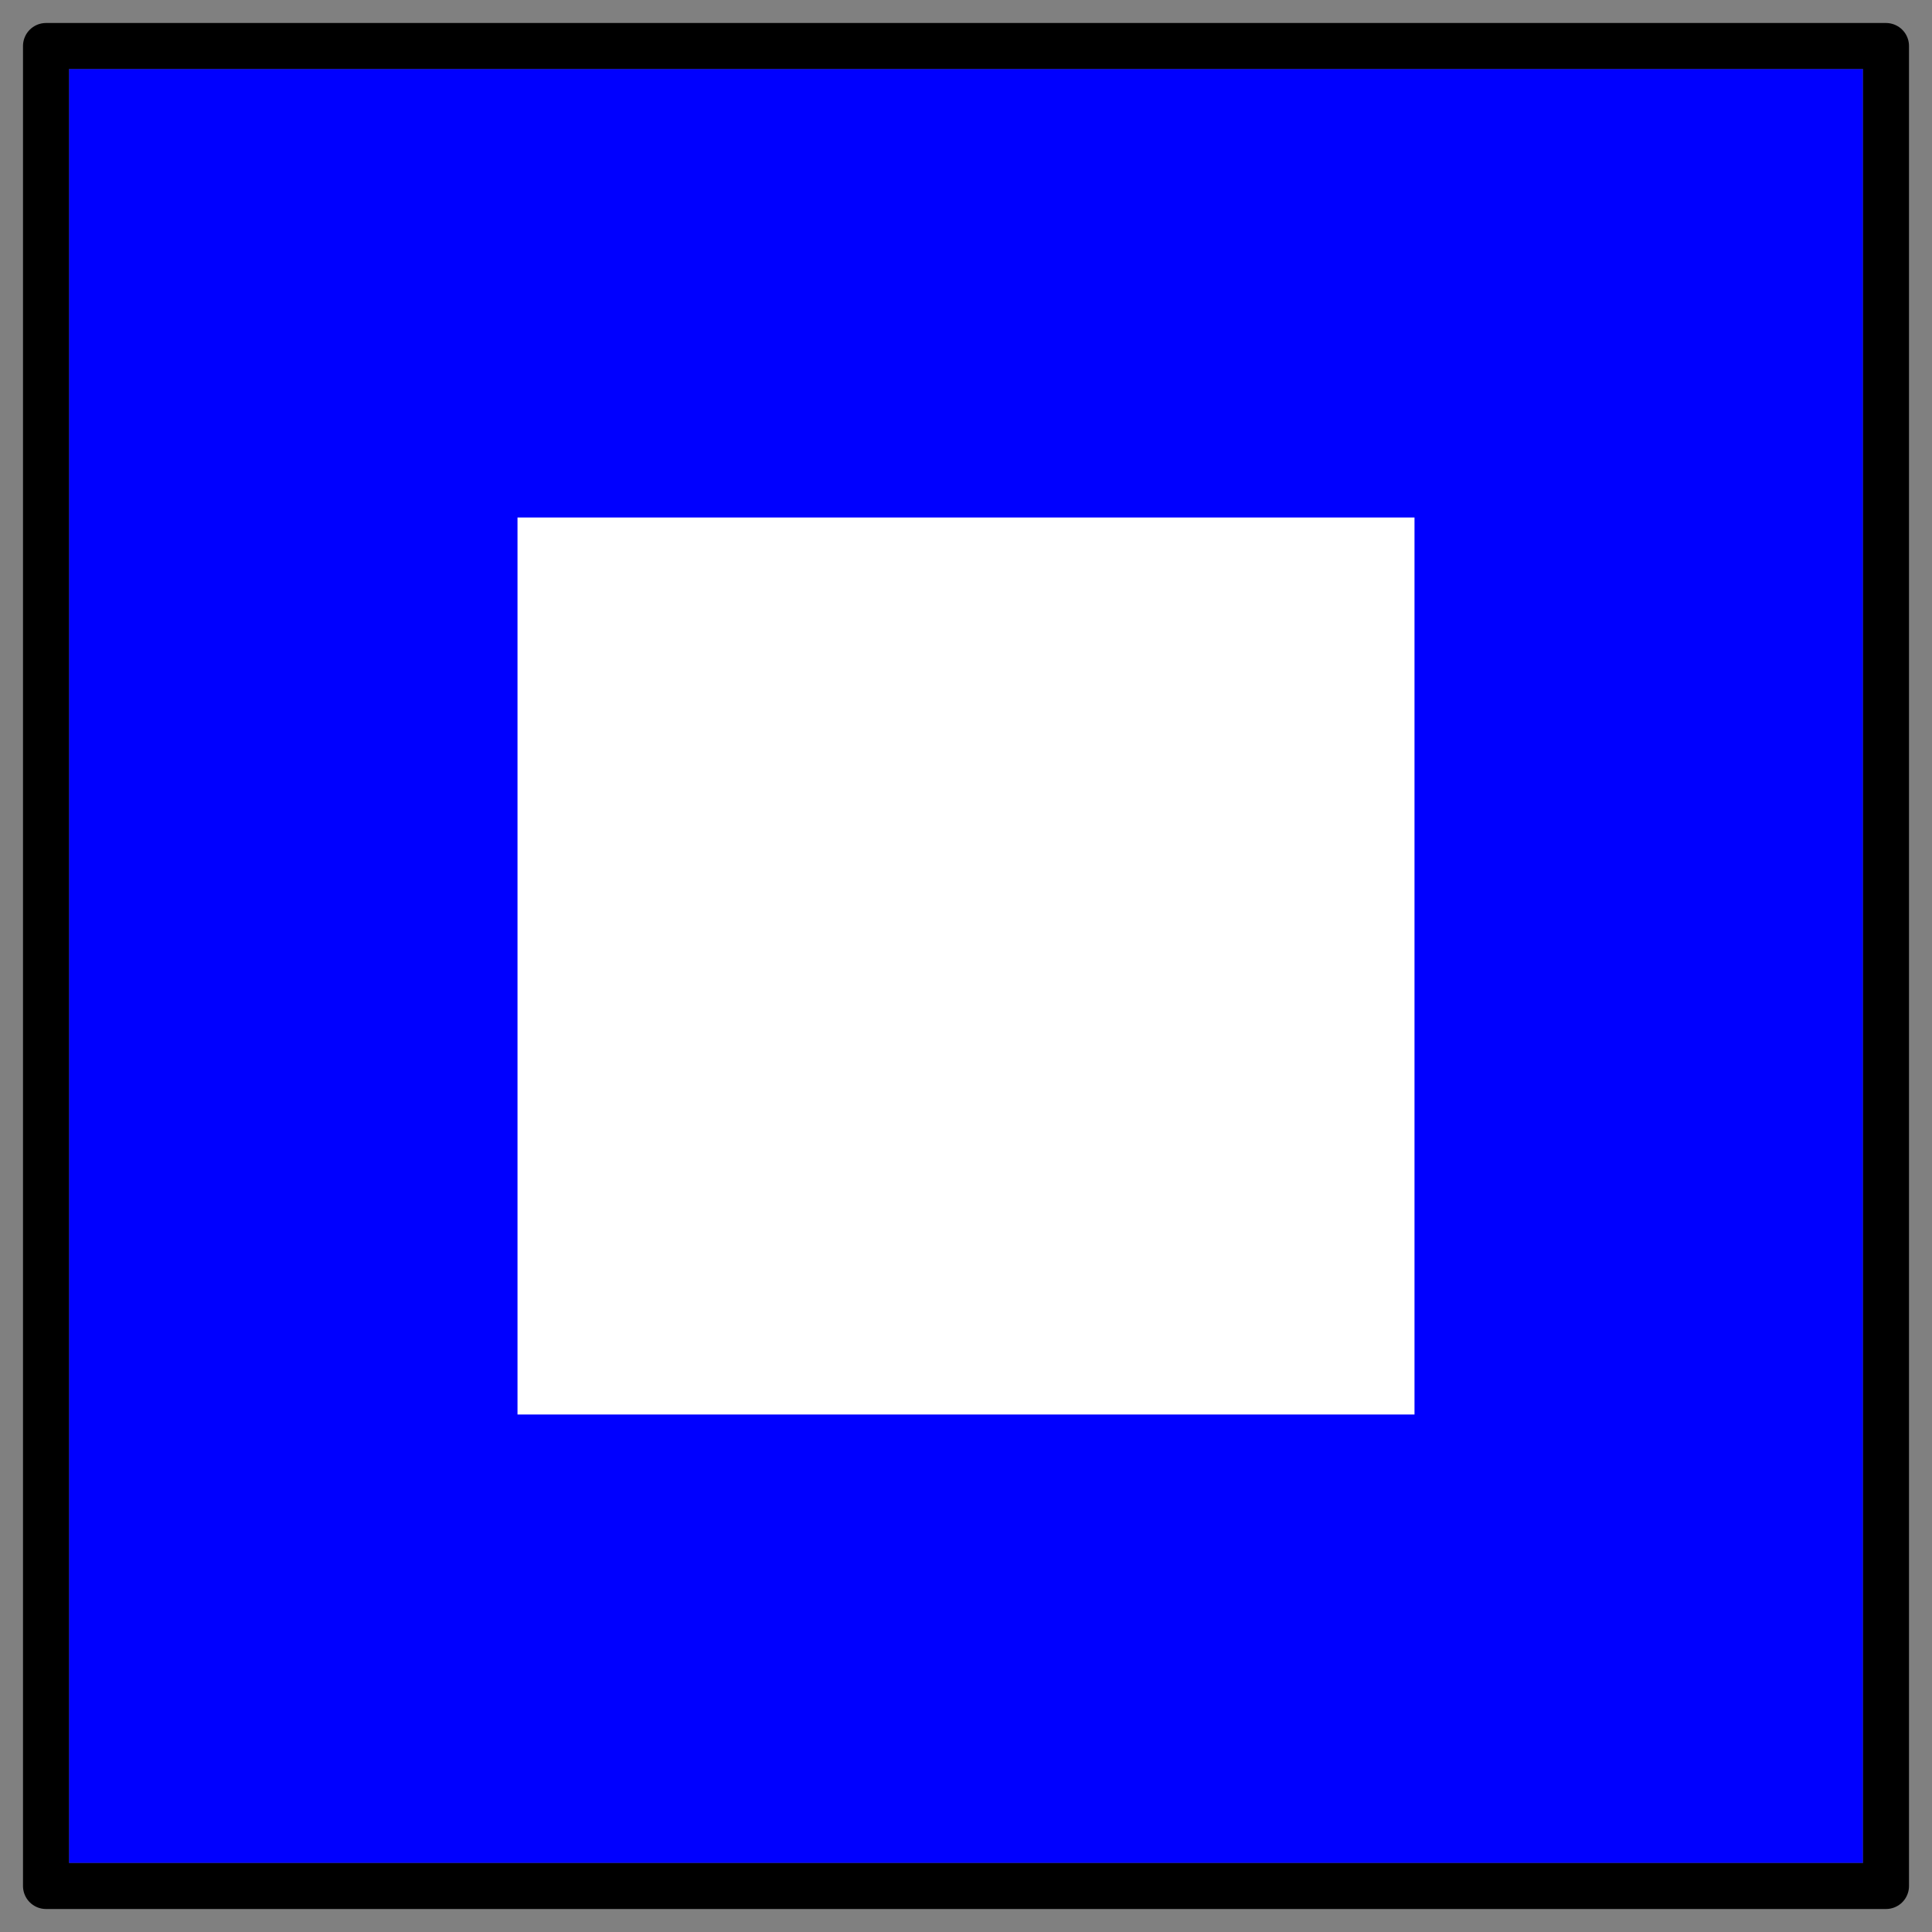
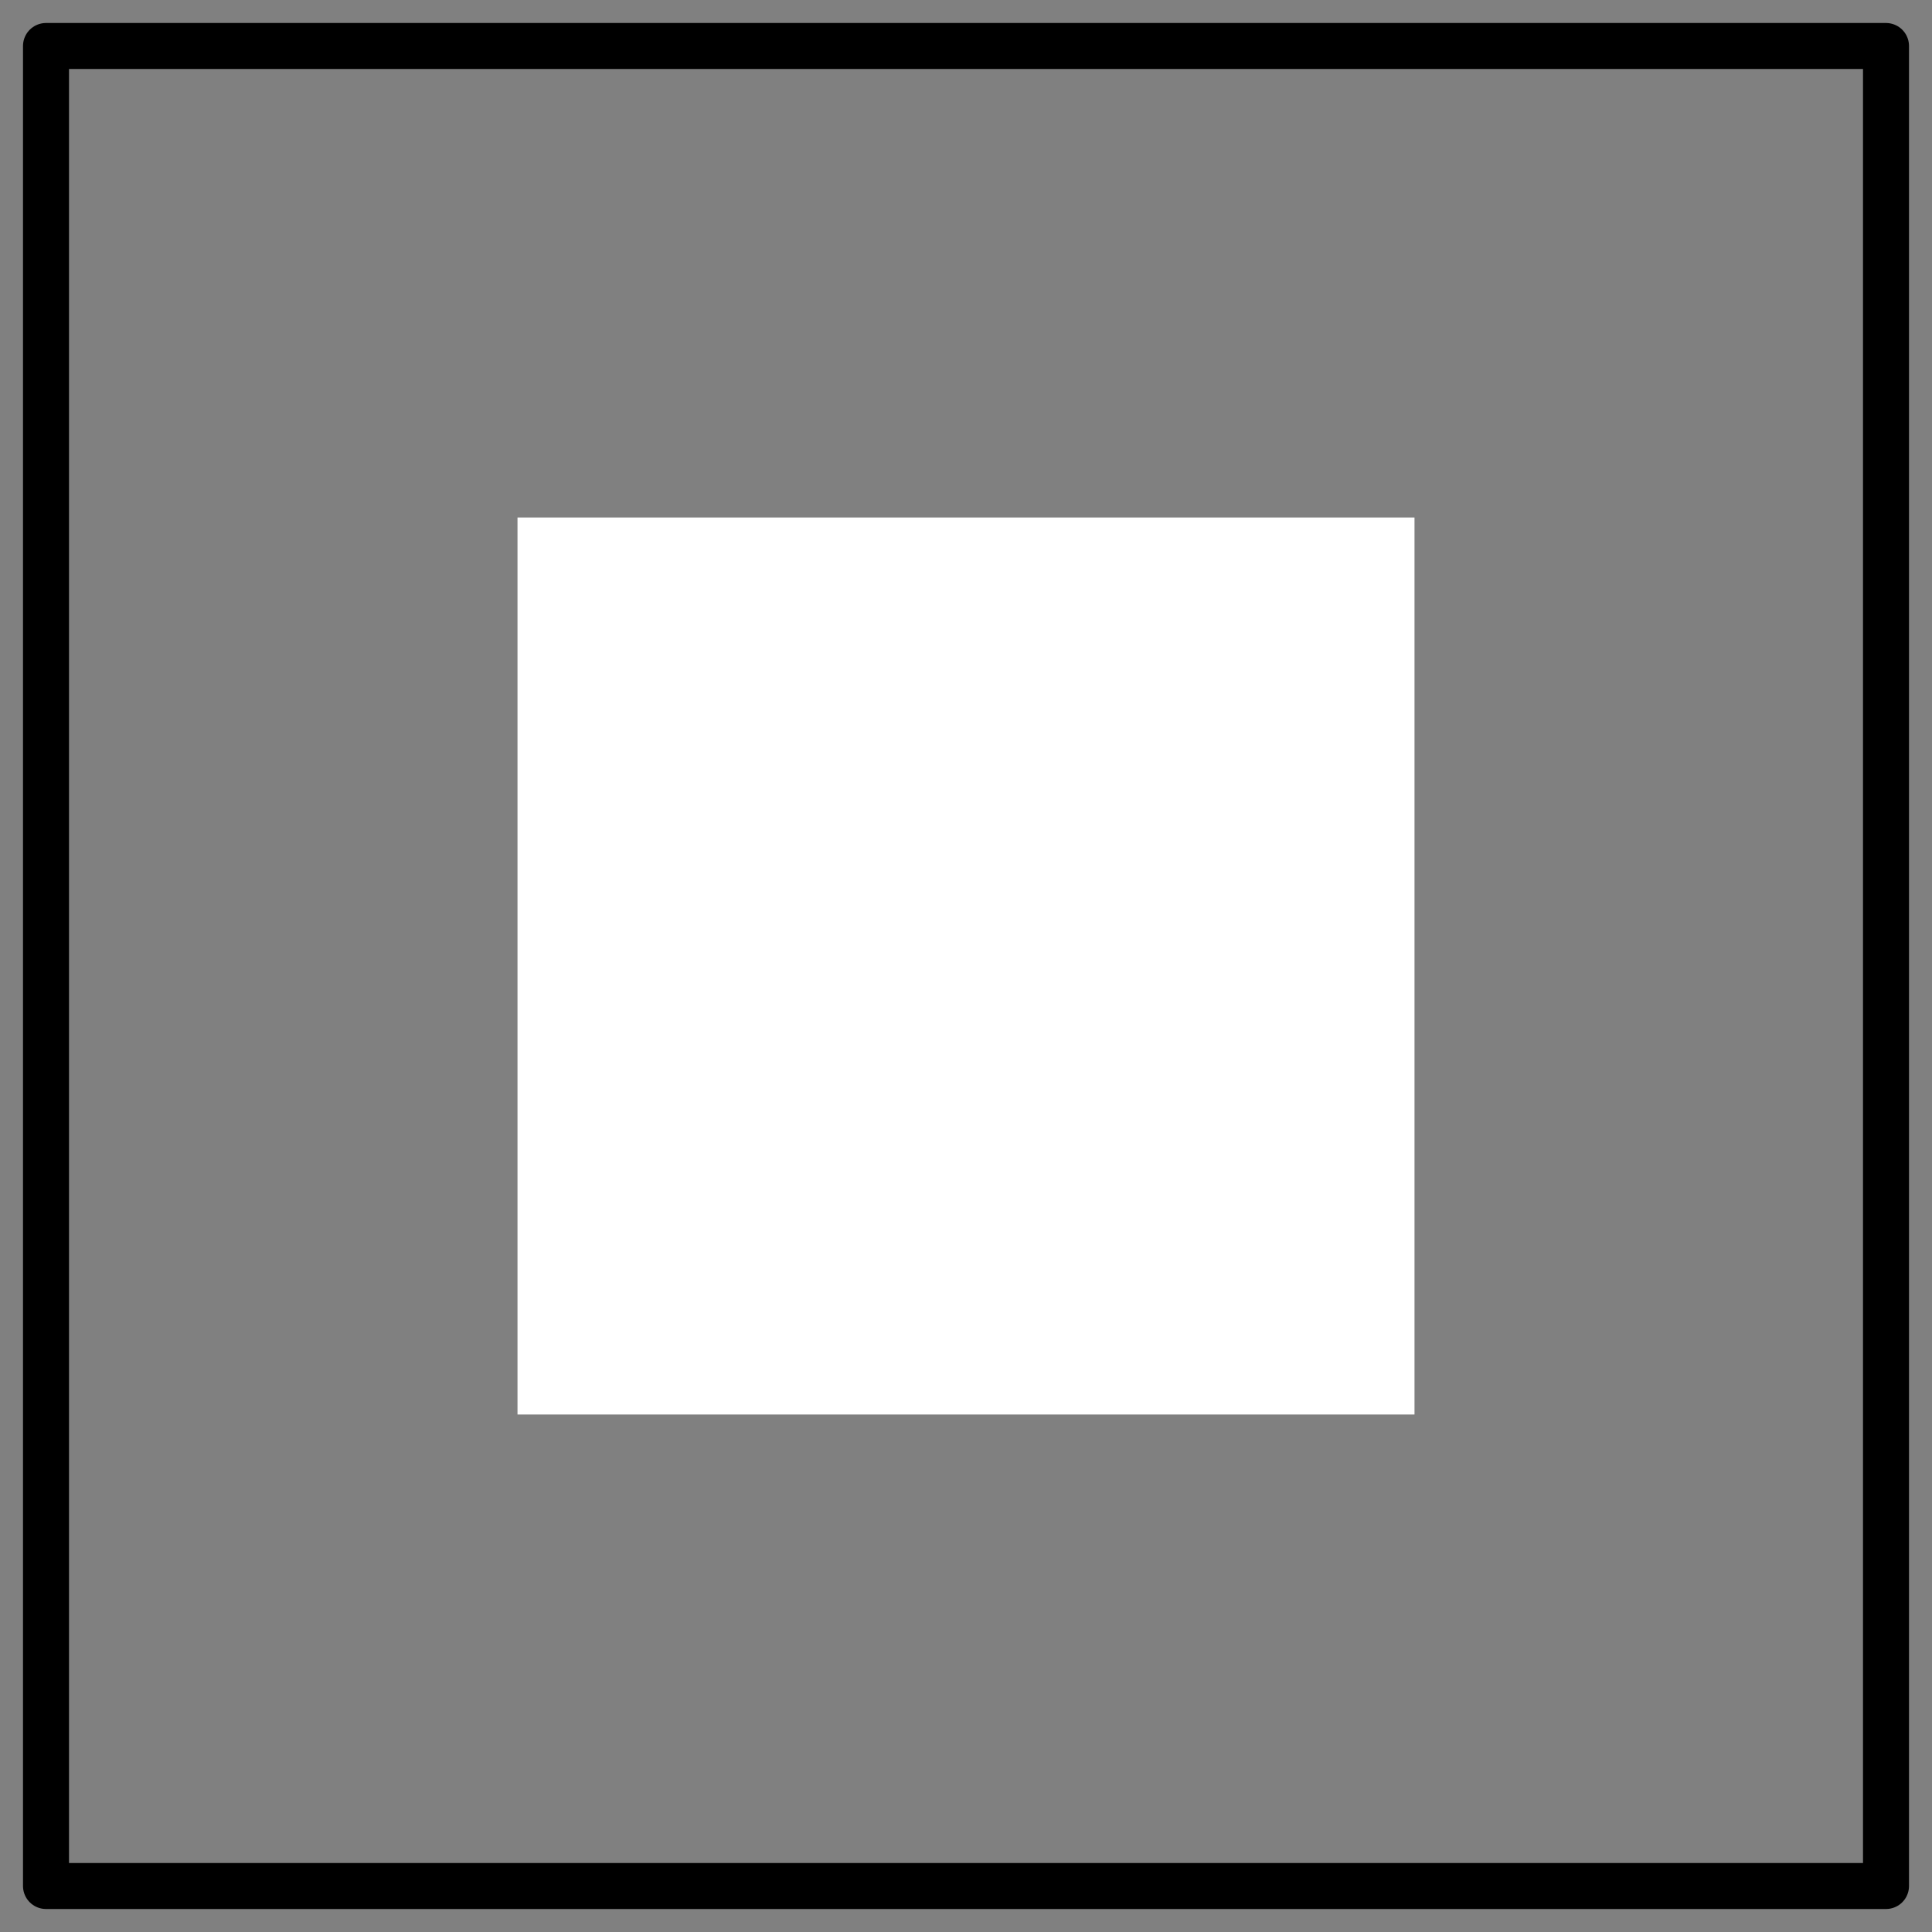
<svg xmlns="http://www.w3.org/2000/svg" viewBox="0 0 84 84">
  <rect x="0" y="0" width="84" height="84" fill="#808080" stroke="none" />
-   <path fill-rule="evenodd" fill="#00f" d="M3 3h78v78H3z" />
-   <path fill-rule="evenodd" fill="#fff" d="M22.5 22.5h39v39h-39z" />
+   <path fill-rule="evenodd" fill="#fff" d="M22.5 22.5h39v39h-39" />
  <path stroke-linejoin="round" stroke="#000" stroke-width="2" fill="none" d="M2 2h80v80H2z" />
</svg>